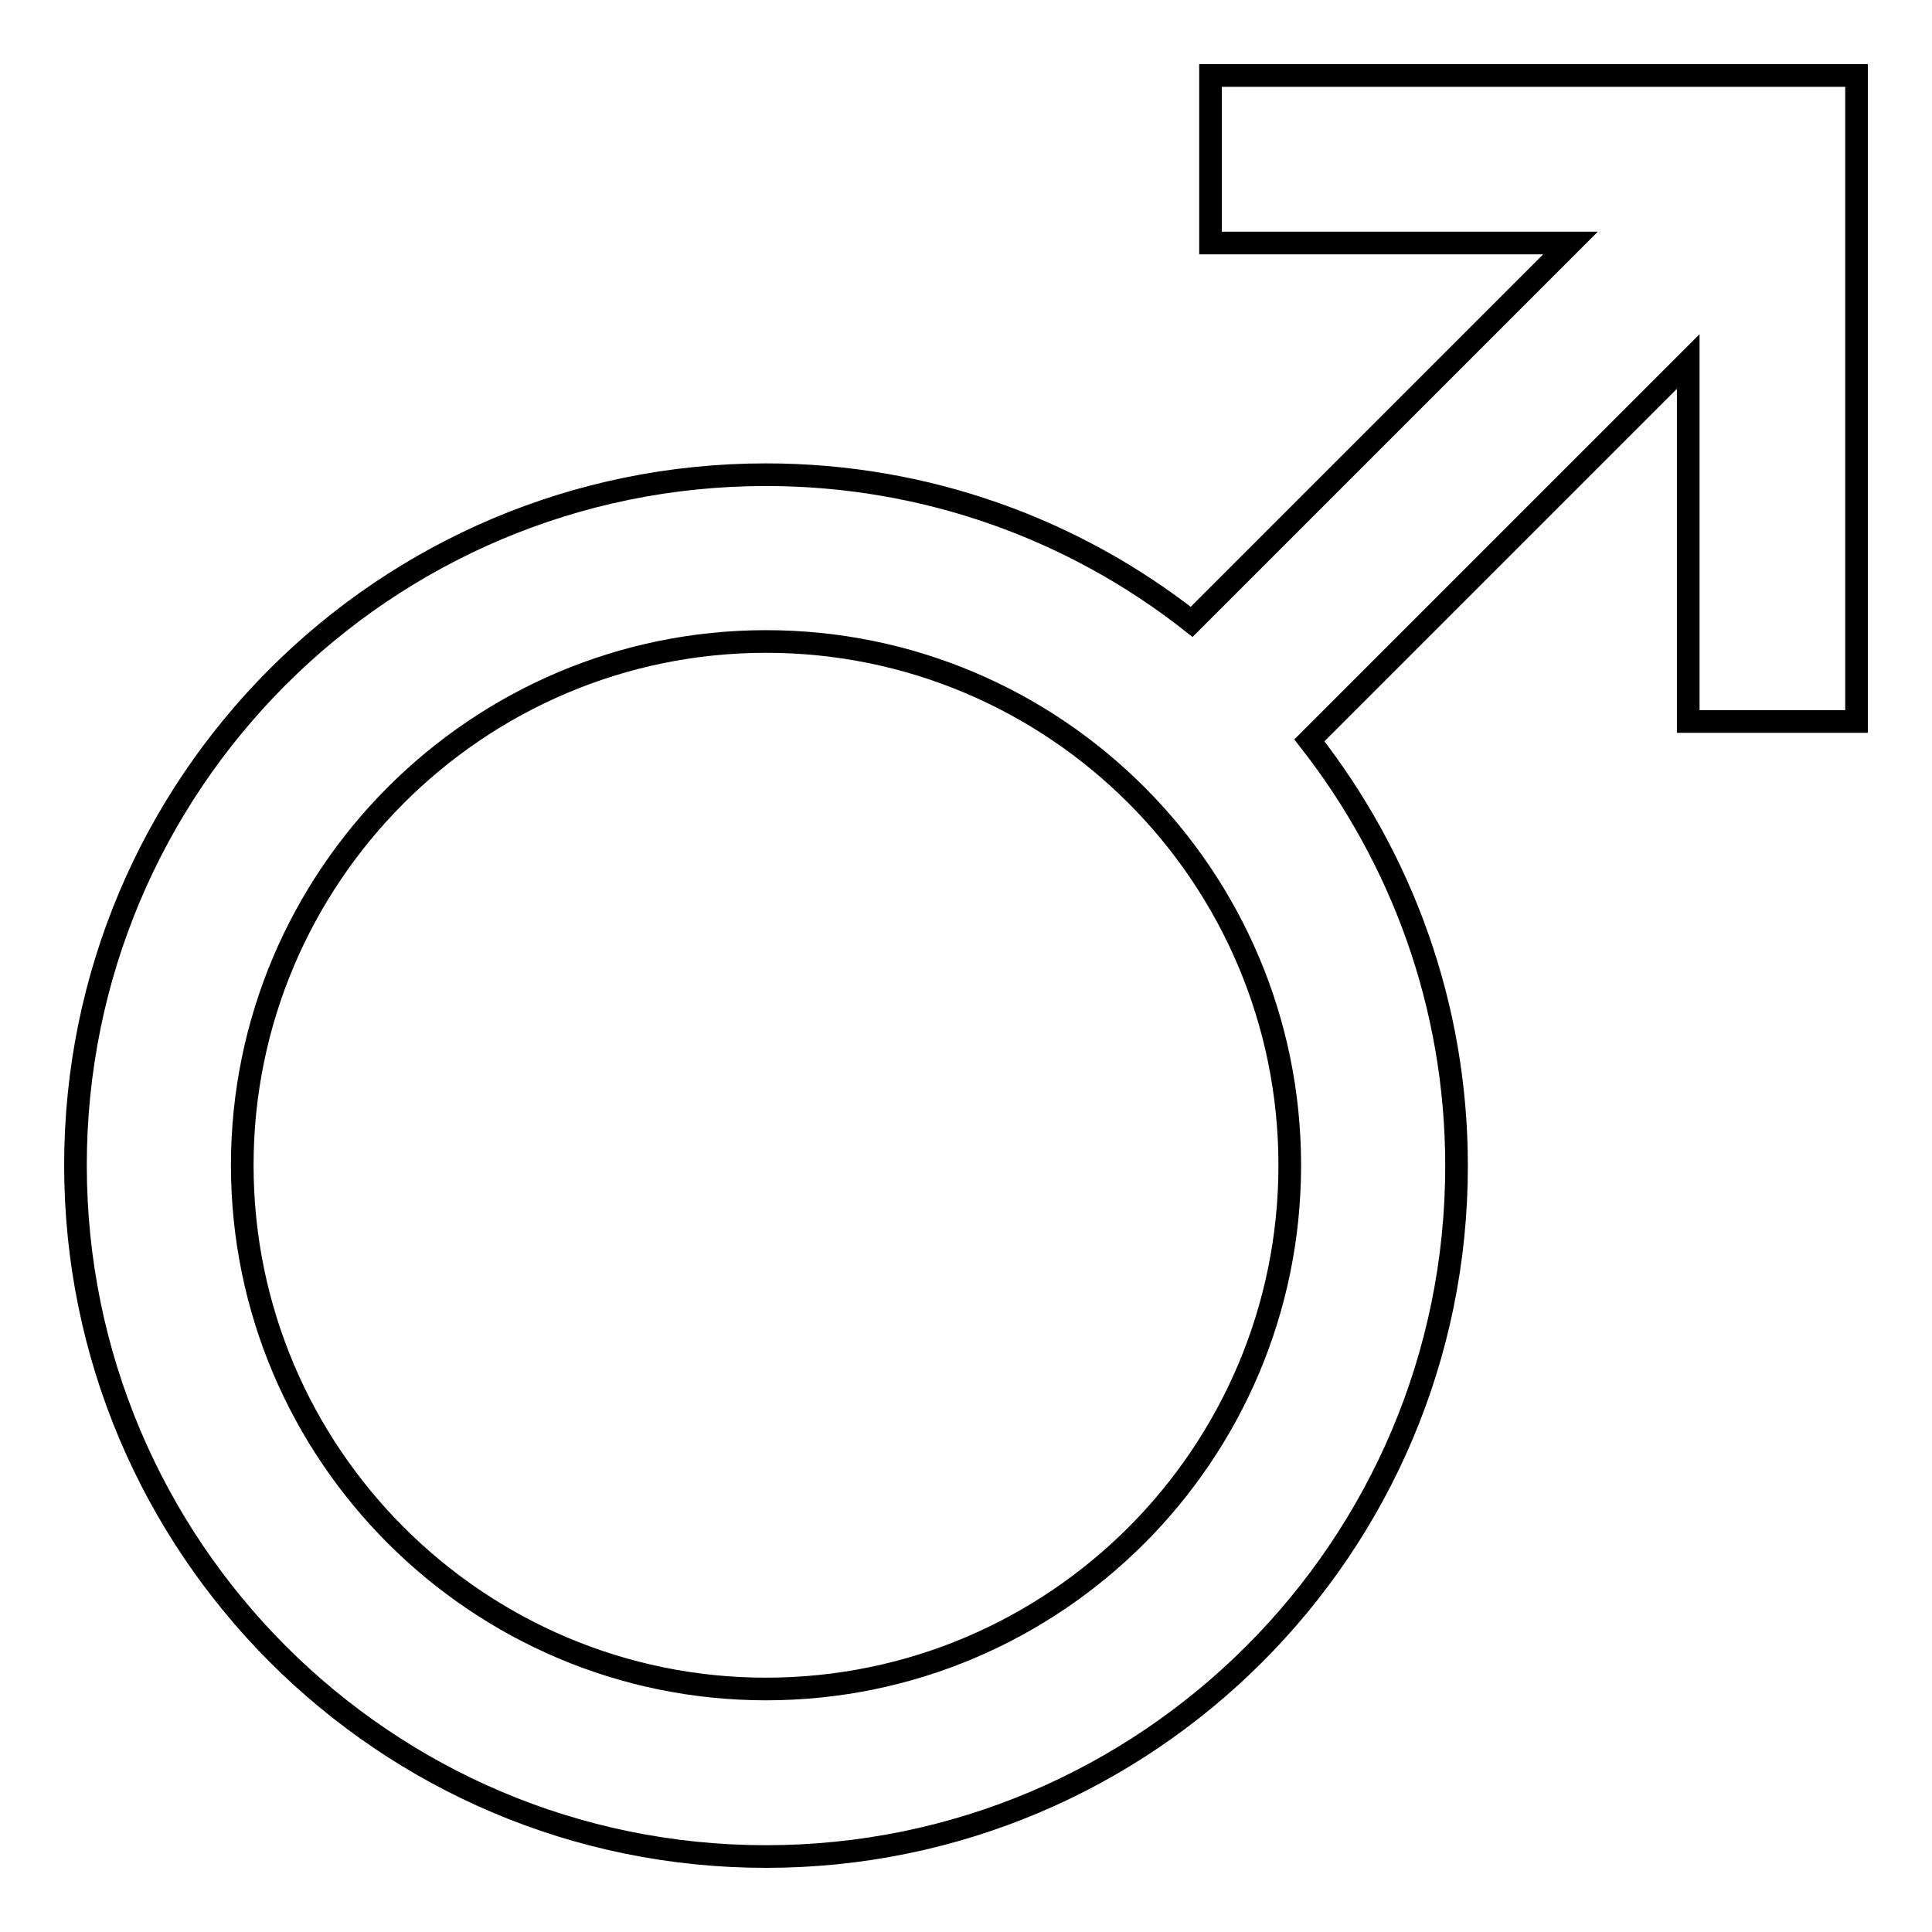
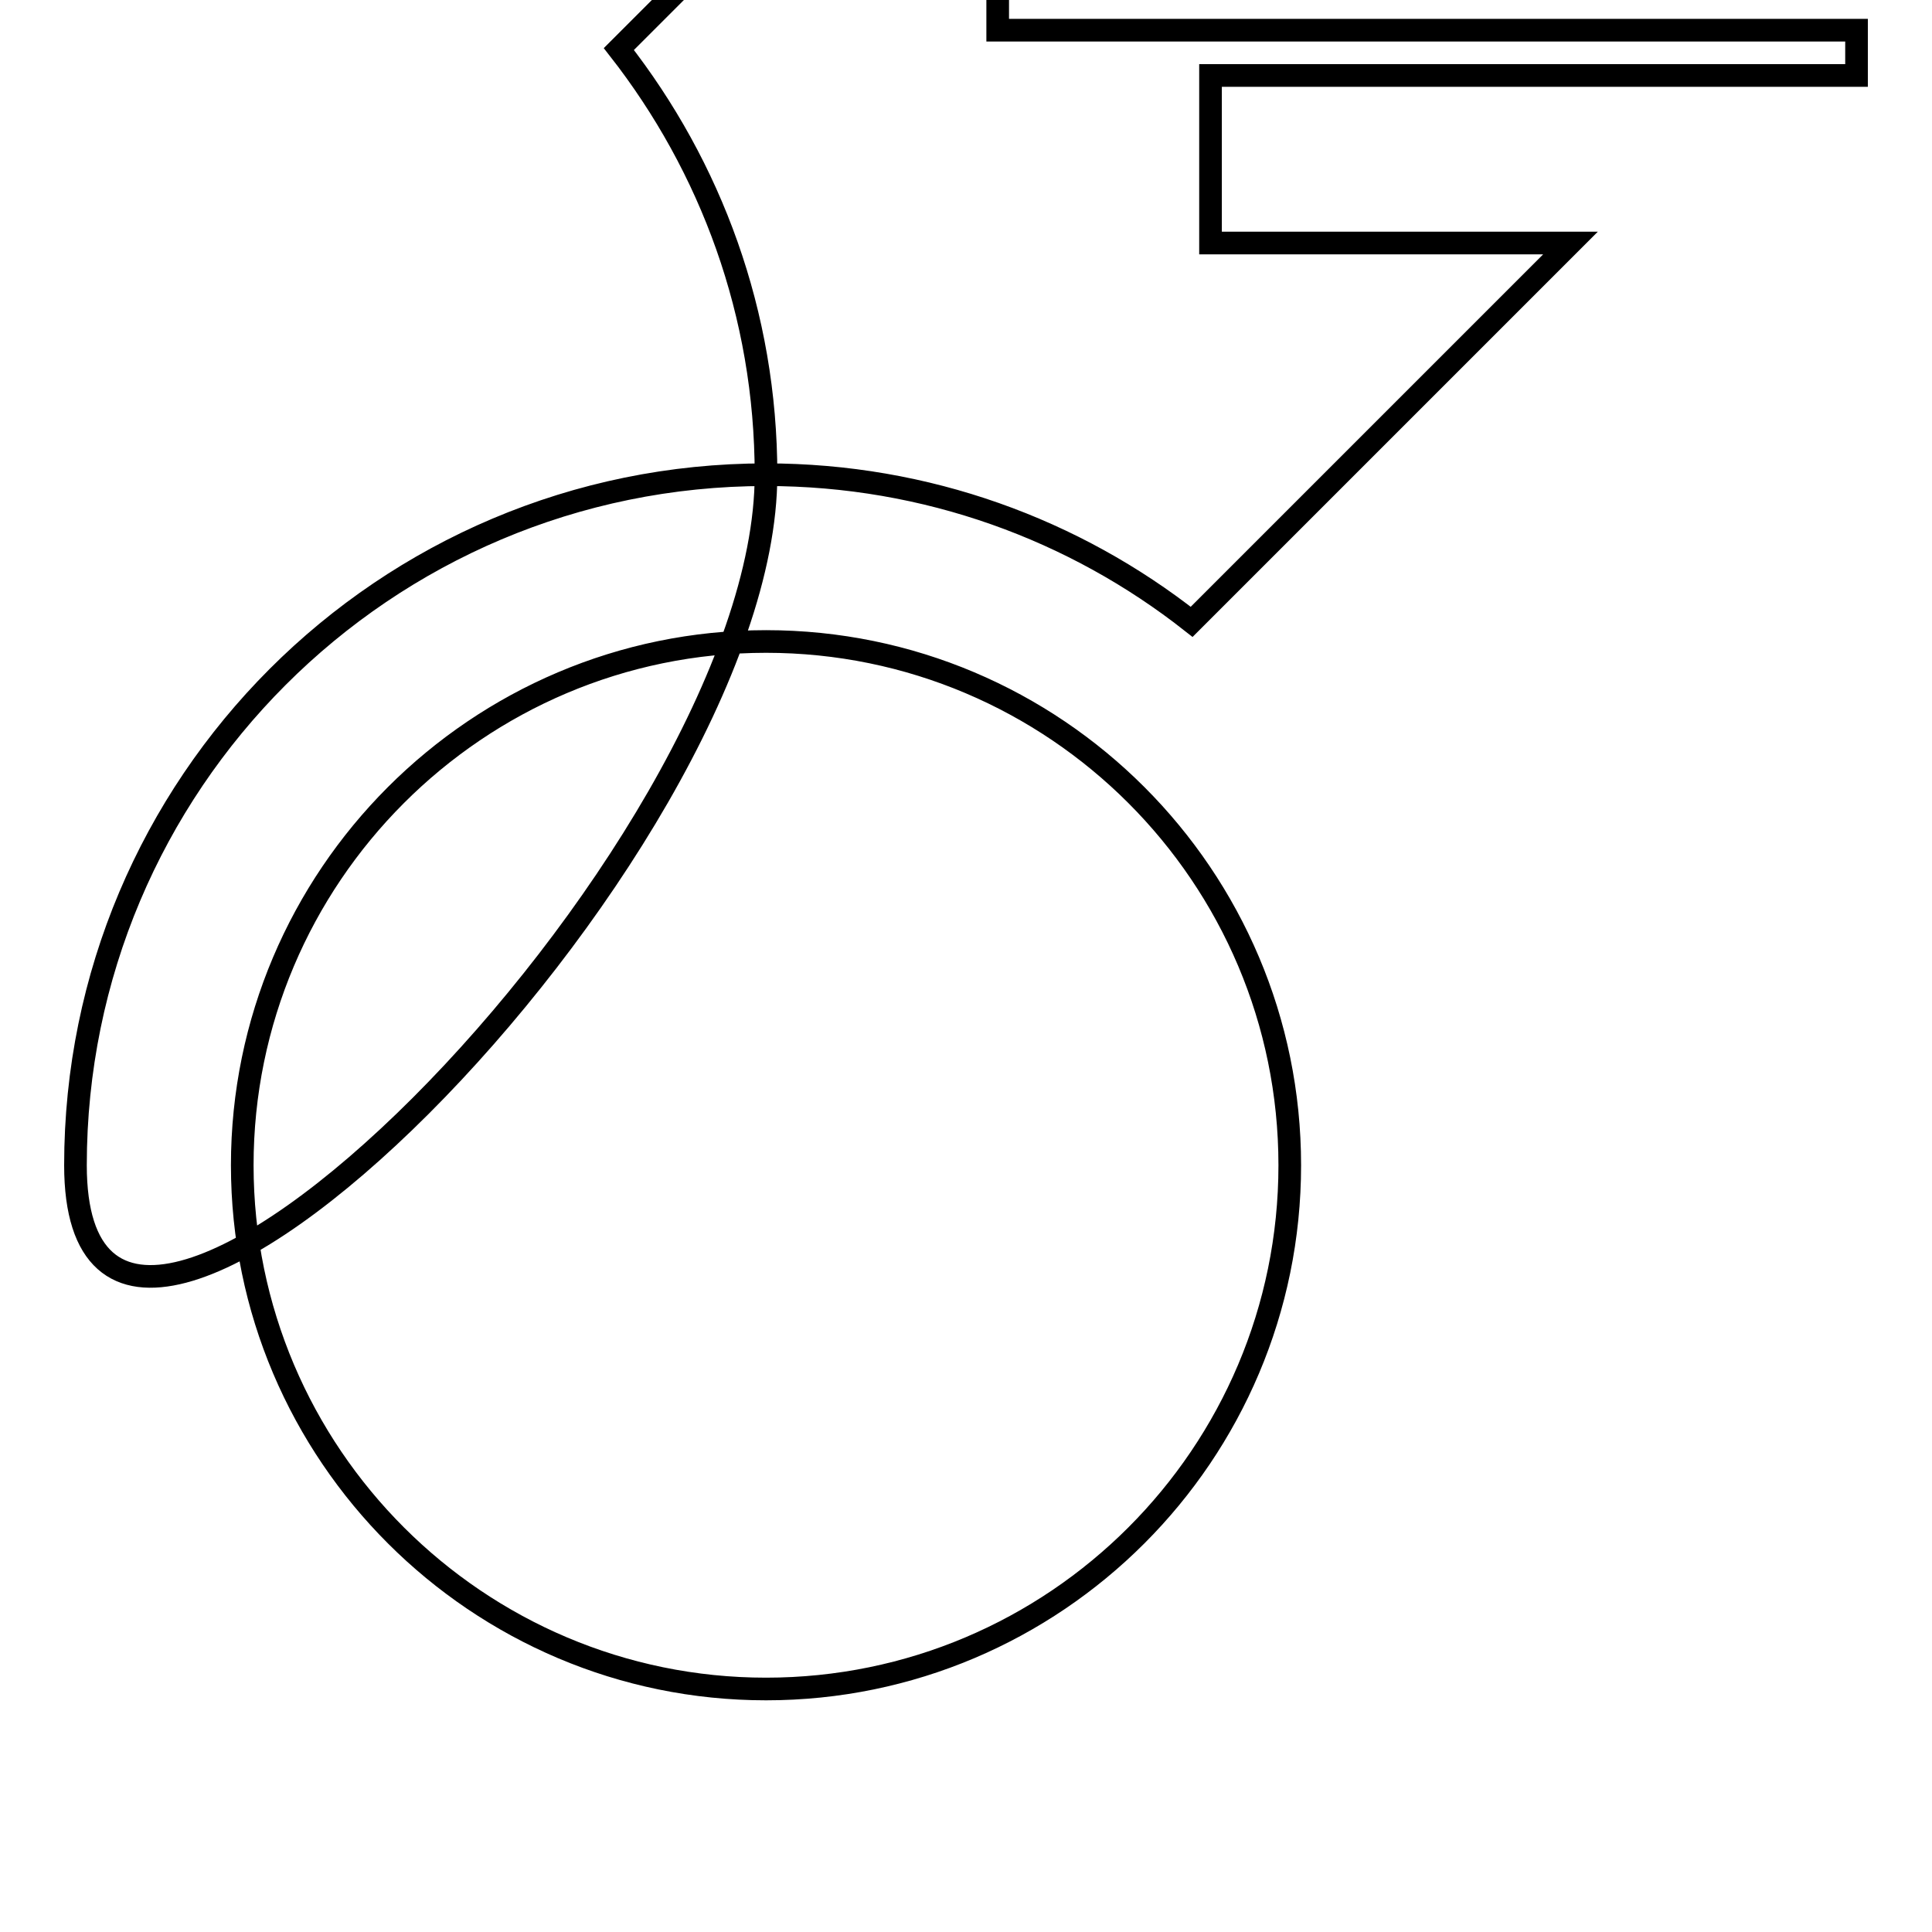
<svg xmlns="http://www.w3.org/2000/svg" version="1.1" x="0px" y="0px" viewBox="0 0 256 256" enable-background="new 0 0 256 256" xml:space="preserve">
  <g>
-     <path stroke-width="3" fill-opacity="0" stroke="#000000" d="M223.8,10h-63.4v22.2h47.7l-50.2,50.2c-15.5-12.2-35.1-19.5-56.4-19.5c-50.6,0-91.5,41-91.5,91.5 C10,205,51,246,101.5,246s91.5-41,91.5-91.5c0-21.3-7.3-40.8-19.5-56.4l50.2-50.2v47.7H246V10H223.8L223.8,10z M101.5,223.8 c-38.2,0-69.4-31.1-69.4-69.4c0-38.2,31.1-69.4,69.4-69.4s69.4,31.1,69.4,69.4C170.9,192.7,139.8,223.8,101.5,223.8z" />
+     <path stroke-width="3" fill-opacity="0" stroke="#000000" d="M223.8,10h-63.4v22.2h47.7l-50.2,50.2c-15.5-12.2-35.1-19.5-56.4-19.5c-50.6,0-91.5,41-91.5,91.5 s91.5-41,91.5-91.5c0-21.3-7.3-40.8-19.5-56.4l50.2-50.2v47.7H246V10H223.8L223.8,10z M101.5,223.8 c-38.2,0-69.4-31.1-69.4-69.4c0-38.2,31.1-69.4,69.4-69.4s69.4,31.1,69.4,69.4C170.9,192.7,139.8,223.8,101.5,223.8z" />
  </g>
</svg>